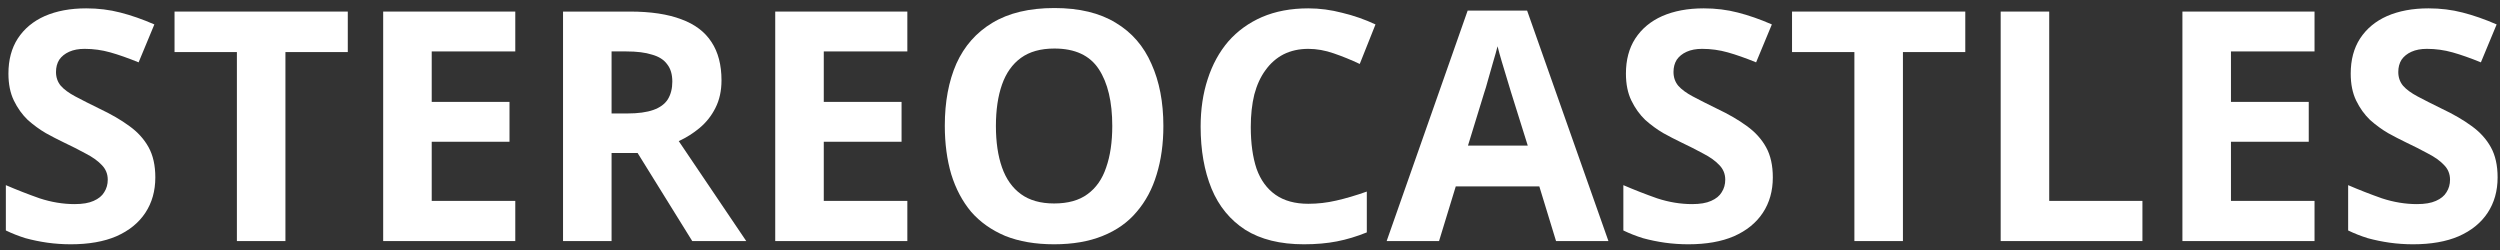
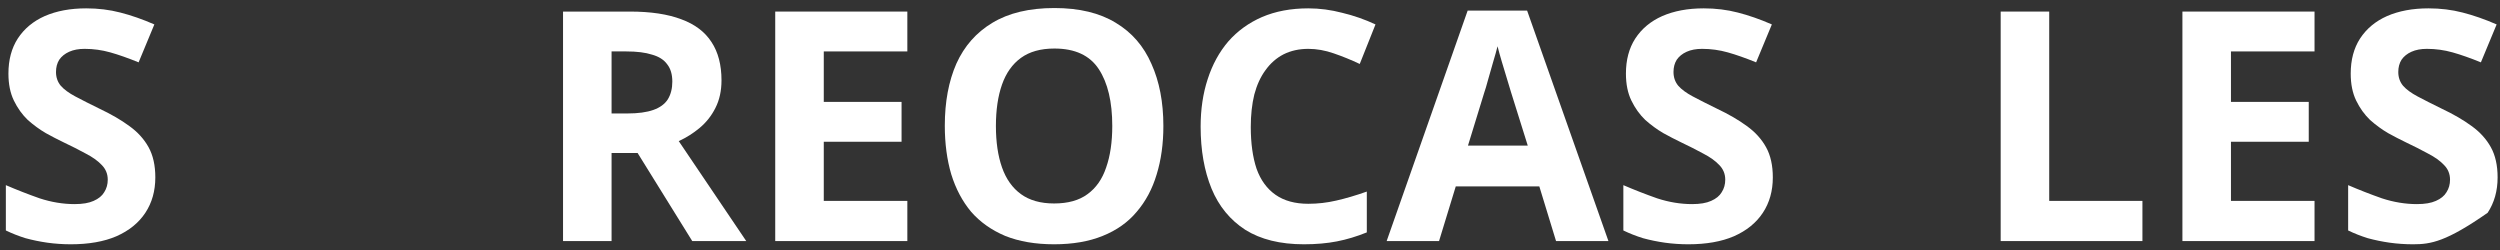
<svg xmlns="http://www.w3.org/2000/svg" width="280" height="28" viewBox="0 0 280 28" fill="none">
  <rect x="0" y="0" width="280" height="28" fill="#333333" stroke="none" />
-   <path d="M279.732 19.872C279.732 21.384 279.36 22.704 278.616 23.832C277.872 24.96 276.792 25.836 275.376 26.46C273.984 27.06 272.28 27.36 270.264 27.36C269.376 27.36 268.5 27.3 267.636 27.18C266.796 27.06 265.98 26.892 265.188 26.676C264.42 26.436 263.688 26.148 262.992 25.812V20.736C264.216 21.264 265.476 21.756 266.772 22.212C268.092 22.644 269.4 22.86 270.696 22.86C271.584 22.86 272.292 22.74 272.82 22.5C273.372 22.26 273.768 21.936 274.008 21.528C274.272 21.12 274.404 20.652 274.404 20.124C274.404 19.476 274.176 18.924 273.72 18.468C273.288 18.012 272.7 17.592 271.956 17.208C271.212 16.8 270.36 16.368 269.4 15.912C268.8 15.624 268.152 15.288 267.456 14.904C266.76 14.496 266.088 14.004 265.44 13.428C264.816 12.828 264.3 12.108 263.892 11.268C263.484 10.428 263.28 9.42 263.28 8.244C263.28 6.708 263.628 5.4 264.324 4.32C265.044 3.216 266.052 2.376 267.348 1.8C268.668 1.224 270.216 0.936 271.992 0.936C273.336 0.936 274.608 1.092 275.808 1.404C277.032 1.716 278.304 2.16 279.624 2.736L277.86 6.984C276.684 6.504 275.628 6.132 274.692 5.868C273.756 5.604 272.796 5.472 271.812 5.472C271.14 5.472 270.564 5.58 270.084 5.796C269.604 6.012 269.232 6.312 268.968 6.696C268.728 7.08 268.608 7.536 268.608 8.064C268.608 8.664 268.788 9.18 269.148 9.612C269.508 10.02 270.048 10.416 270.768 10.8C271.488 11.184 272.388 11.64 273.468 12.168C274.788 12.792 275.904 13.44 276.816 14.112C277.752 14.784 278.472 15.576 278.976 16.488C279.48 17.4 279.732 18.528 279.732 19.872Z" fill="white" />
+   <path d="M279.732 19.872C279.732 21.384 279.36 22.704 278.616 23.832C273.984 27.06 272.28 27.36 270.264 27.36C269.376 27.36 268.5 27.3 267.636 27.18C266.796 27.06 265.98 26.892 265.188 26.676C264.42 26.436 263.688 26.148 262.992 25.812V20.736C264.216 21.264 265.476 21.756 266.772 22.212C268.092 22.644 269.4 22.86 270.696 22.86C271.584 22.86 272.292 22.74 272.82 22.5C273.372 22.26 273.768 21.936 274.008 21.528C274.272 21.12 274.404 20.652 274.404 20.124C274.404 19.476 274.176 18.924 273.72 18.468C273.288 18.012 272.7 17.592 271.956 17.208C271.212 16.8 270.36 16.368 269.4 15.912C268.8 15.624 268.152 15.288 267.456 14.904C266.76 14.496 266.088 14.004 265.44 13.428C264.816 12.828 264.3 12.108 263.892 11.268C263.484 10.428 263.28 9.42 263.28 8.244C263.28 6.708 263.628 5.4 264.324 4.32C265.044 3.216 266.052 2.376 267.348 1.8C268.668 1.224 270.216 0.936 271.992 0.936C273.336 0.936 274.608 1.092 275.808 1.404C277.032 1.716 278.304 2.16 279.624 2.736L277.86 6.984C276.684 6.504 275.628 6.132 274.692 5.868C273.756 5.604 272.796 5.472 271.812 5.472C271.14 5.472 270.564 5.58 270.084 5.796C269.604 6.012 269.232 6.312 268.968 6.696C268.728 7.08 268.608 7.536 268.608 8.064C268.608 8.664 268.788 9.18 269.148 9.612C269.508 10.02 270.048 10.416 270.768 10.8C271.488 11.184 272.388 11.64 273.468 12.168C274.788 12.792 275.904 13.44 276.816 14.112C277.752 14.784 278.472 15.576 278.976 16.488C279.48 17.4 279.732 18.528 279.732 19.872Z" fill="white" />
  <path d="M259.227 27H244.431V1.296H259.227V5.76H249.867V11.412H258.579V15.876H249.867V22.5H259.227V27Z" fill="white" />
  <path d="M224.076 27V1.296H229.512V22.5H239.952V27H224.076Z" fill="white" />
-   <path d="M213.128 27H207.692V5.832H200.708V1.296H220.112V5.832H213.128V27Z" fill="white" />
  <path d="M198.556 19.872C198.556 21.384 198.184 22.704 197.44 23.832C196.696 24.96 195.616 25.836 194.2 26.46C192.808 27.06 191.104 27.36 189.088 27.36C188.2 27.36 187.324 27.3 186.46 27.18C185.62 27.06 184.804 26.892 184.012 26.676C183.244 26.436 182.512 26.148 181.816 25.812V20.736C183.04 21.264 184.3 21.756 185.596 22.212C186.916 22.644 188.224 22.86 189.52 22.86C190.408 22.86 191.116 22.74 191.644 22.5C192.196 22.26 192.592 21.936 192.832 21.528C193.096 21.12 193.228 20.652 193.228 20.124C193.228 19.476 193 18.924 192.544 18.468C192.112 18.012 191.524 17.592 190.78 17.208C190.036 16.8 189.184 16.368 188.224 15.912C187.624 15.624 186.976 15.288 186.28 14.904C185.584 14.496 184.912 14.004 184.264 13.428C183.64 12.828 183.124 12.108 182.716 11.268C182.308 10.428 182.104 9.42 182.104 8.244C182.104 6.708 182.452 5.4 183.148 4.32C183.868 3.216 184.876 2.376 186.172 1.8C187.492 1.224 189.04 0.936 190.816 0.936C192.16 0.936 193.432 1.092 194.632 1.404C195.856 1.716 197.128 2.16 198.448 2.736L196.684 6.984C195.508 6.504 194.452 6.132 193.516 5.868C192.58 5.604 191.62 5.472 190.636 5.472C189.964 5.472 189.388 5.58 188.908 5.796C188.428 6.012 188.056 6.312 187.792 6.696C187.552 7.08 187.432 7.536 187.432 8.064C187.432 8.664 187.612 9.18 187.972 9.612C188.332 10.02 188.872 10.416 189.592 10.8C190.312 11.184 191.212 11.64 192.292 12.168C193.612 12.792 194.728 13.44 195.64 14.112C196.576 14.784 197.296 15.576 197.8 16.488C198.304 17.4 198.556 18.528 198.556 19.872Z" fill="white" />
  <path d="M174.277 27L172.405 20.88H163.045L161.173 27H155.305L164.377 1.188H171.037L180.145 27H174.277ZM169.237 10.332C169.117 9.924 168.961 9.408 168.769 8.784C168.577 8.16 168.385 7.524 168.193 6.876C168.001 6.228 167.845 5.664 167.725 5.184C167.605 5.664 167.437 6.264 167.221 6.984C167.029 7.68 166.837 8.352 166.645 9C166.477 9.624 166.345 10.068 166.249 10.332L164.413 16.308H171.109L169.237 10.332Z" fill="white" />
  <path d="M146.531 5.472C145.499 5.472 144.575 5.676 143.759 6.084C142.967 6.492 142.295 7.08 141.743 7.848C141.191 8.592 140.771 9.504 140.483 10.584C140.219 11.664 140.087 12.876 140.087 14.22C140.087 16.044 140.303 17.604 140.735 18.9C141.191 20.172 141.899 21.144 142.859 21.816C143.819 22.488 145.043 22.824 146.531 22.824C147.587 22.824 148.631 22.704 149.663 22.464C150.719 22.224 151.859 21.888 153.083 21.456V26.028C151.955 26.484 150.839 26.82 149.735 27.036C148.631 27.252 147.395 27.36 146.027 27.36C143.387 27.36 141.203 26.82 139.475 25.74C137.771 24.636 136.511 23.1 135.695 21.132C134.879 19.14 134.471 16.824 134.471 14.184C134.471 12.24 134.735 10.464 135.263 8.856C135.791 7.224 136.559 5.82 137.567 4.644C138.599 3.468 139.859 2.556 141.347 1.908C142.859 1.26 144.587 0.936 146.531 0.936C147.803 0.936 149.075 1.104 150.347 1.44C151.643 1.752 152.879 2.184 154.055 2.736L152.291 7.164C151.331 6.708 150.359 6.312 149.375 5.976C148.415 5.64 147.467 5.472 146.531 5.472Z" fill="white" />
  <path d="M130.298 14.112C130.298 16.104 130.046 17.916 129.542 19.548C129.062 21.156 128.318 22.548 127.31 23.724C126.326 24.9 125.054 25.8 123.494 26.424C121.958 27.048 120.146 27.36 118.058 27.36C115.97 27.36 114.146 27.048 112.586 26.424C111.05 25.776 109.778 24.876 108.77 23.724C107.786 22.548 107.042 21.144 106.538 19.512C106.058 17.88 105.818 16.068 105.818 14.076C105.818 11.412 106.25 9.096 107.114 7.128C108.002 5.16 109.346 3.636 111.146 2.556C112.97 1.452 115.286 0.9 118.094 0.9C120.878 0.9 123.17 1.452 124.97 2.556C126.77 3.636 128.102 5.172 128.966 7.164C129.854 9.132 130.298 11.448 130.298 14.112ZM111.542 14.112C111.542 15.912 111.77 17.46 112.226 18.756C112.682 20.052 113.39 21.048 114.35 21.744C115.31 22.44 116.546 22.788 118.058 22.788C119.618 22.788 120.866 22.44 121.802 21.744C122.762 21.048 123.458 20.052 123.89 18.756C124.346 17.46 124.574 15.912 124.574 14.112C124.574 11.4 124.07 9.276 123.062 7.74C122.054 6.204 120.398 5.436 118.094 5.436C116.558 5.436 115.31 5.784 114.35 6.48C113.39 7.176 112.682 8.172 112.226 9.468C111.77 10.764 111.542 12.312 111.542 14.112Z" fill="white" />
  <path d="M101.622 27H86.826V1.296H101.622V5.76H92.262V11.412H100.974V15.876H92.262V22.5H101.622V27Z" fill="white" />
  <path d="M70.548 1.296C72.876 1.296 74.796 1.584 76.308 2.16C77.82 2.712 78.948 3.564 79.692 4.716C80.436 5.844 80.808 7.272 80.808 9C80.808 10.176 80.58 11.208 80.124 12.096C79.692 12.96 79.104 13.704 78.36 14.328C77.64 14.928 76.86 15.42 76.02 15.804L83.58 27H77.532L71.412 17.136H68.496V27H63.06V1.296H70.548ZM70.152 5.76H68.496V12.708H70.26C71.46 12.708 72.432 12.576 73.176 12.312C73.92 12.048 74.46 11.652 74.796 11.124C75.132 10.572 75.3 9.912 75.3 9.144C75.3 8.328 75.108 7.68 74.724 7.2C74.364 6.696 73.8 6.336 73.032 6.12C72.288 5.88 71.328 5.76 70.152 5.76Z" fill="white" />
-   <path d="M57.712 27H42.916V1.296H57.712V5.76H48.352V11.412H57.064V15.876H48.352V22.5H57.712V27Z" fill="white" />
-   <path d="M31.968 27H26.532V5.832H19.548V1.296H38.952V5.832H31.968V27Z" fill="white" />
  <path d="M17.396 19.872C17.396 21.384 17.024 22.704 16.28 23.832C15.536 24.96 14.456 25.836 13.04 26.46C11.648 27.06 9.944 27.36 7.928 27.36C7.04 27.36 6.164 27.3 5.3 27.18C4.46 27.06 3.644 26.892 2.852 26.676C2.084 26.436 1.352 26.148 0.656 25.812V20.736C1.88 21.264 3.14 21.756 4.436 22.212C5.756 22.644 7.064 22.86 8.36 22.86C9.248 22.86 9.956 22.74 10.484 22.5C11.036 22.26 11.432 21.936 11.672 21.528C11.936 21.12 12.068 20.652 12.068 20.124C12.068 19.476 11.84 18.924 11.384 18.468C10.952 18.012 10.364 17.592 9.62 17.208C8.876 16.8 8.024 16.368 7.064 15.912C6.464 15.624 5.816 15.288 5.12 14.904C4.424 14.496 3.752 14.004 3.104 13.428C2.48 12.828 1.964 12.108 1.556 11.268C1.148 10.428 0.944 9.42 0.944 8.244C0.944 6.708 1.292 5.4 1.988 4.32C2.708 3.216 3.716 2.376 5.012 1.8C6.332 1.224 7.88 0.936 9.656 0.936C11 0.936 12.272 1.092 13.472 1.404C14.696 1.716 15.968 2.16 17.288 2.736L15.524 6.984C14.348 6.504 13.292 6.132 12.356 5.868C11.42 5.604 10.46 5.472 9.476 5.472C8.804 5.472 8.228 5.58 7.748 5.796C7.268 6.012 6.896 6.312 6.632 6.696C6.392 7.08 6.272 7.536 6.272 8.064C6.272 8.664 6.452 9.18 6.812 9.612C7.172 10.02 7.712 10.416 8.432 10.8C9.152 11.184 10.052 11.64 11.132 12.168C12.452 12.792 13.568 13.44 14.48 14.112C15.416 14.784 16.136 15.576 16.64 16.488C17.144 17.4 17.396 18.528 17.396 19.872Z" fill="white" />
</svg>